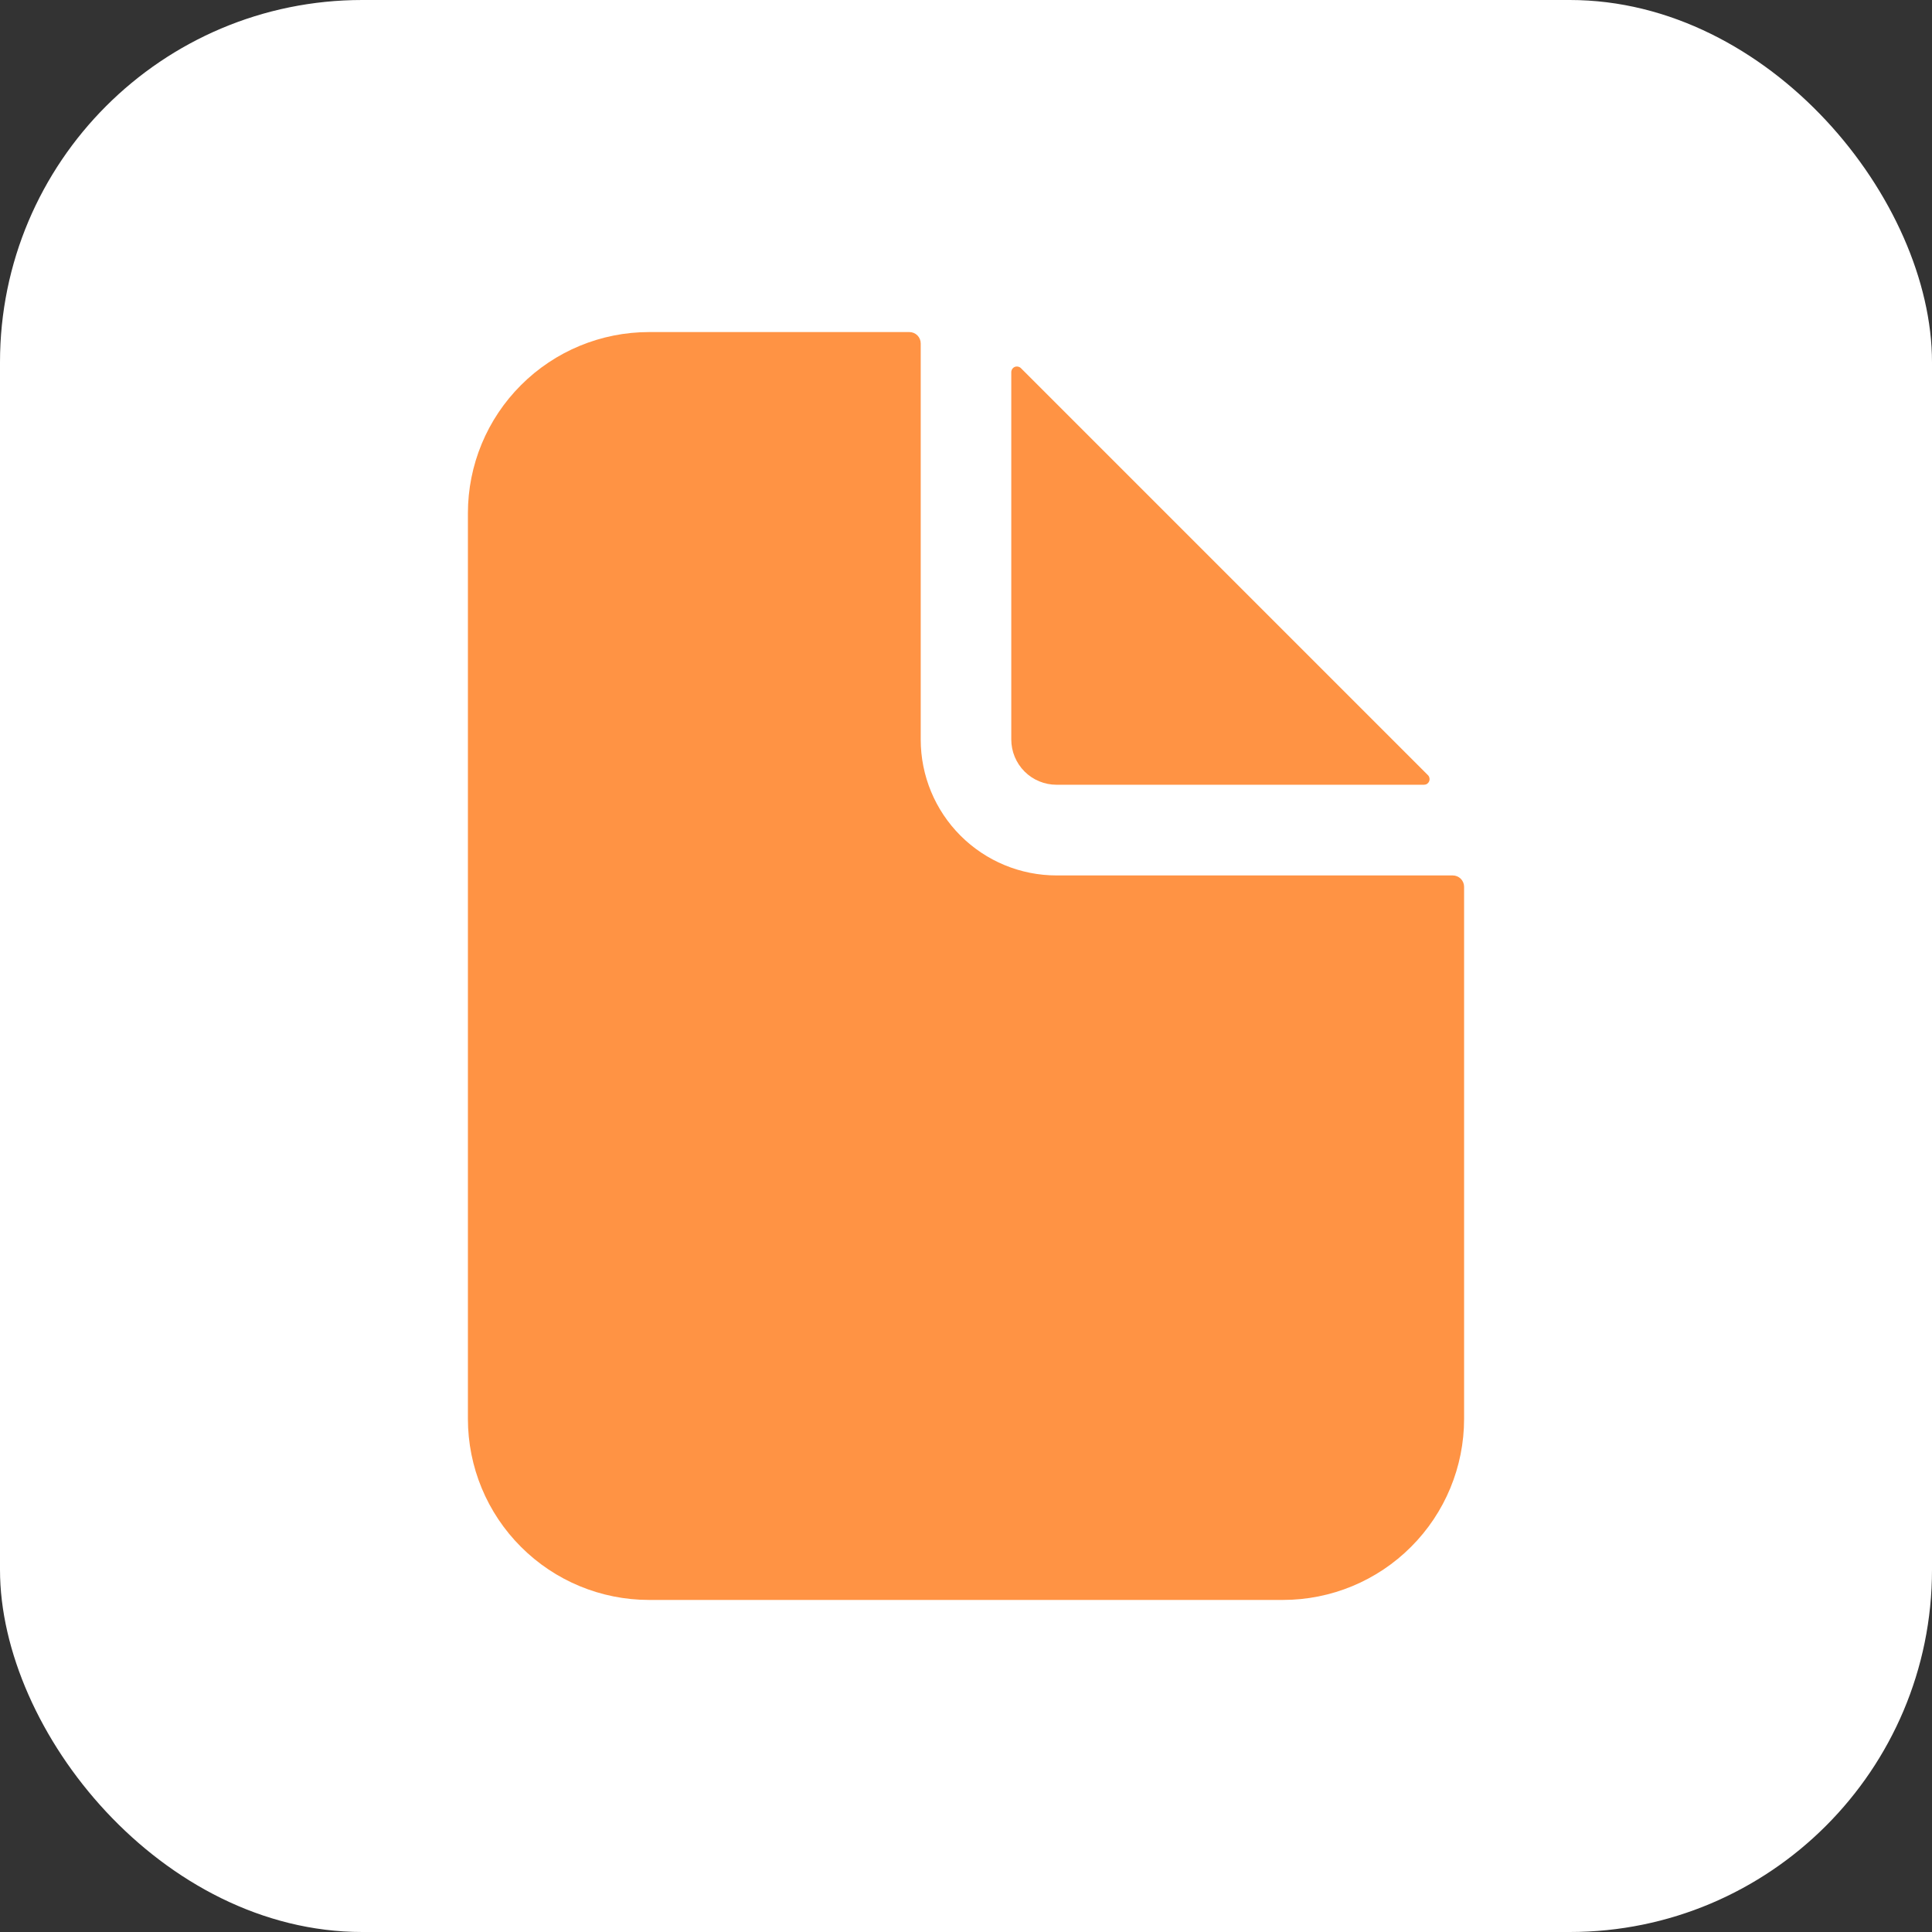
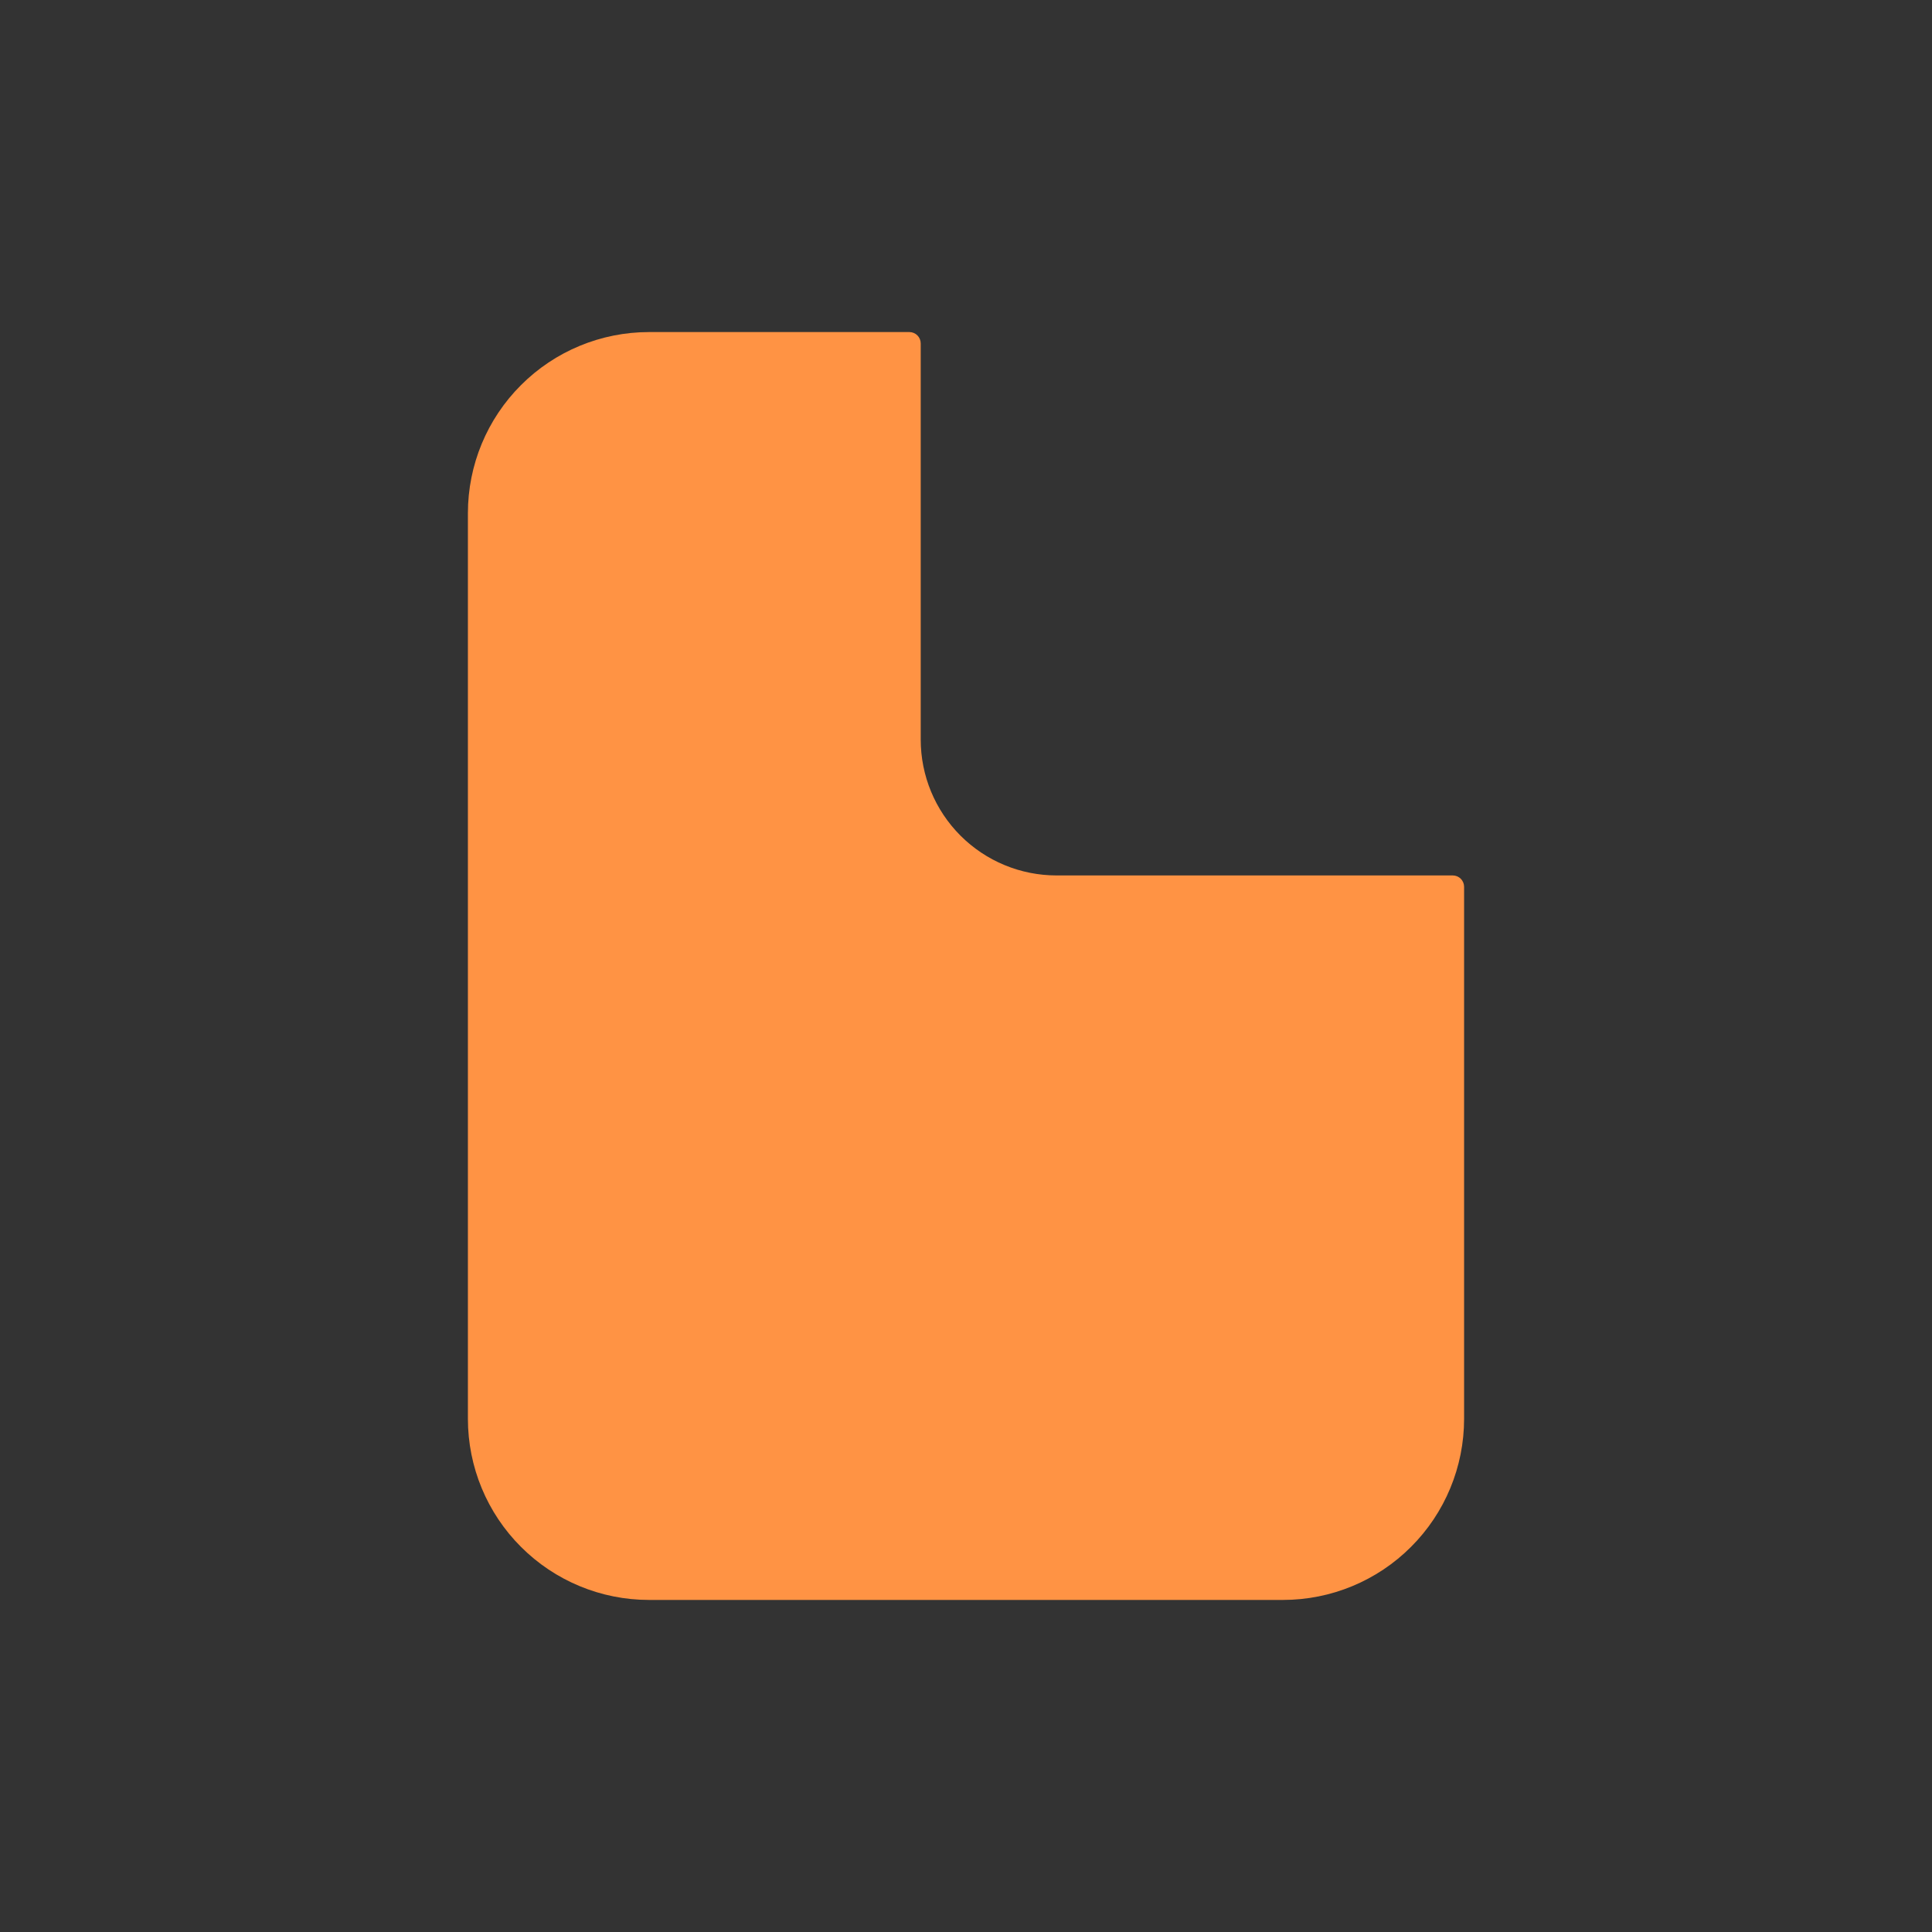
<svg xmlns="http://www.w3.org/2000/svg" width="32" height="32" viewBox="0 0 32 32" fill="none">
  <rect x="0" y="0" width="32" height="32" fill="#333333" stroke="none" />
-   <rect width="32" height="32" rx="6" fill="white" />
  <path d="M24.062 14.5H17.5C16.903 14.5 16.331 14.263 15.909 13.841C15.487 13.419 15.25 12.847 15.25 12.25V5.688C15.25 5.638 15.23 5.59 15.195 5.555C15.16 5.52 15.112 5.5 15.062 5.5H10.75C9.954 5.5 9.191 5.816 8.629 6.379C8.066 6.941 7.75 7.704 7.75 8.5V23.5C7.75 24.296 8.066 25.059 8.629 25.621C9.191 26.184 9.954 26.5 10.75 26.5H21.25C22.046 26.5 22.809 26.184 23.371 25.621C23.934 25.059 24.25 24.296 24.25 23.5V14.688C24.25 14.638 24.23 14.59 24.195 14.555C24.16 14.52 24.112 14.5 24.062 14.5Z" fill="#FF9344" />
-   <path d="M23.651 12.839L16.91 6.098C16.897 6.085 16.88 6.076 16.862 6.072C16.844 6.069 16.825 6.07 16.808 6.077C16.791 6.084 16.776 6.096 16.766 6.112C16.756 6.127 16.75 6.145 16.75 6.164V12.248C16.75 12.447 16.829 12.638 16.97 12.779C17.11 12.919 17.301 12.998 17.5 12.998H23.585C23.603 12.998 23.621 12.993 23.637 12.983C23.652 12.972 23.664 12.958 23.671 12.941C23.678 12.924 23.68 12.905 23.676 12.887C23.673 12.868 23.664 12.852 23.651 12.839Z" fill="#FF9344" />
</svg>